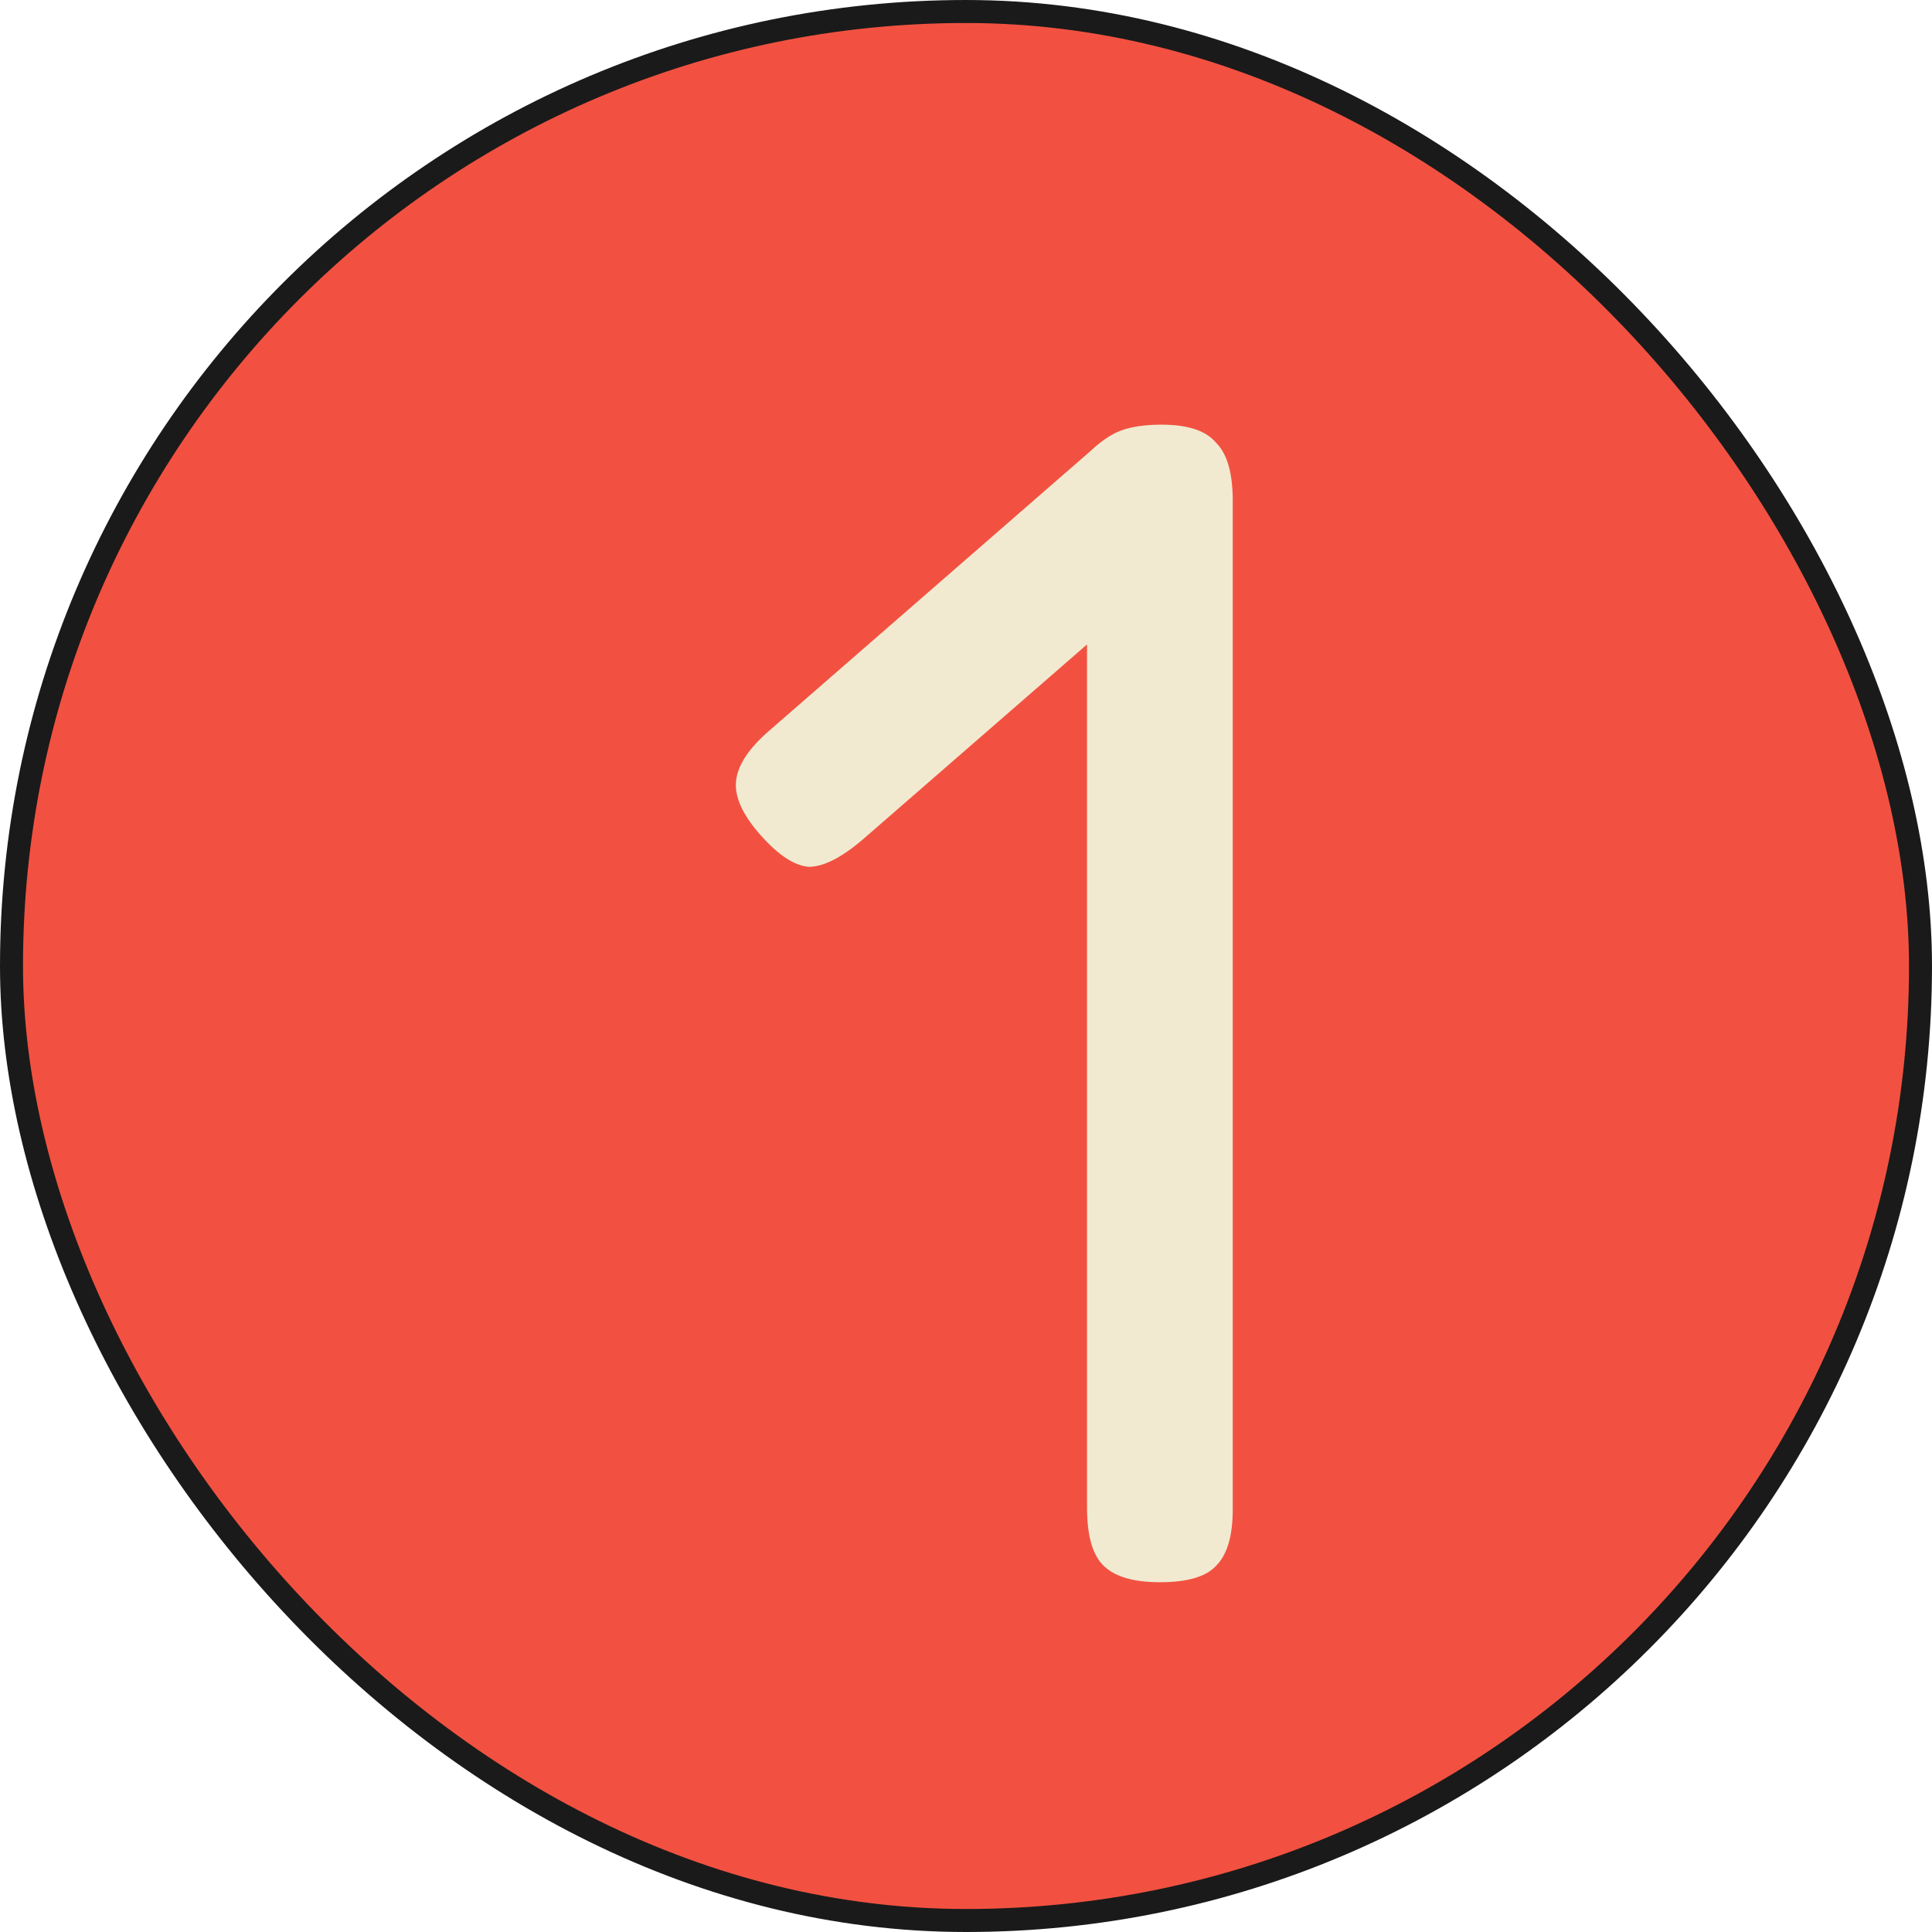
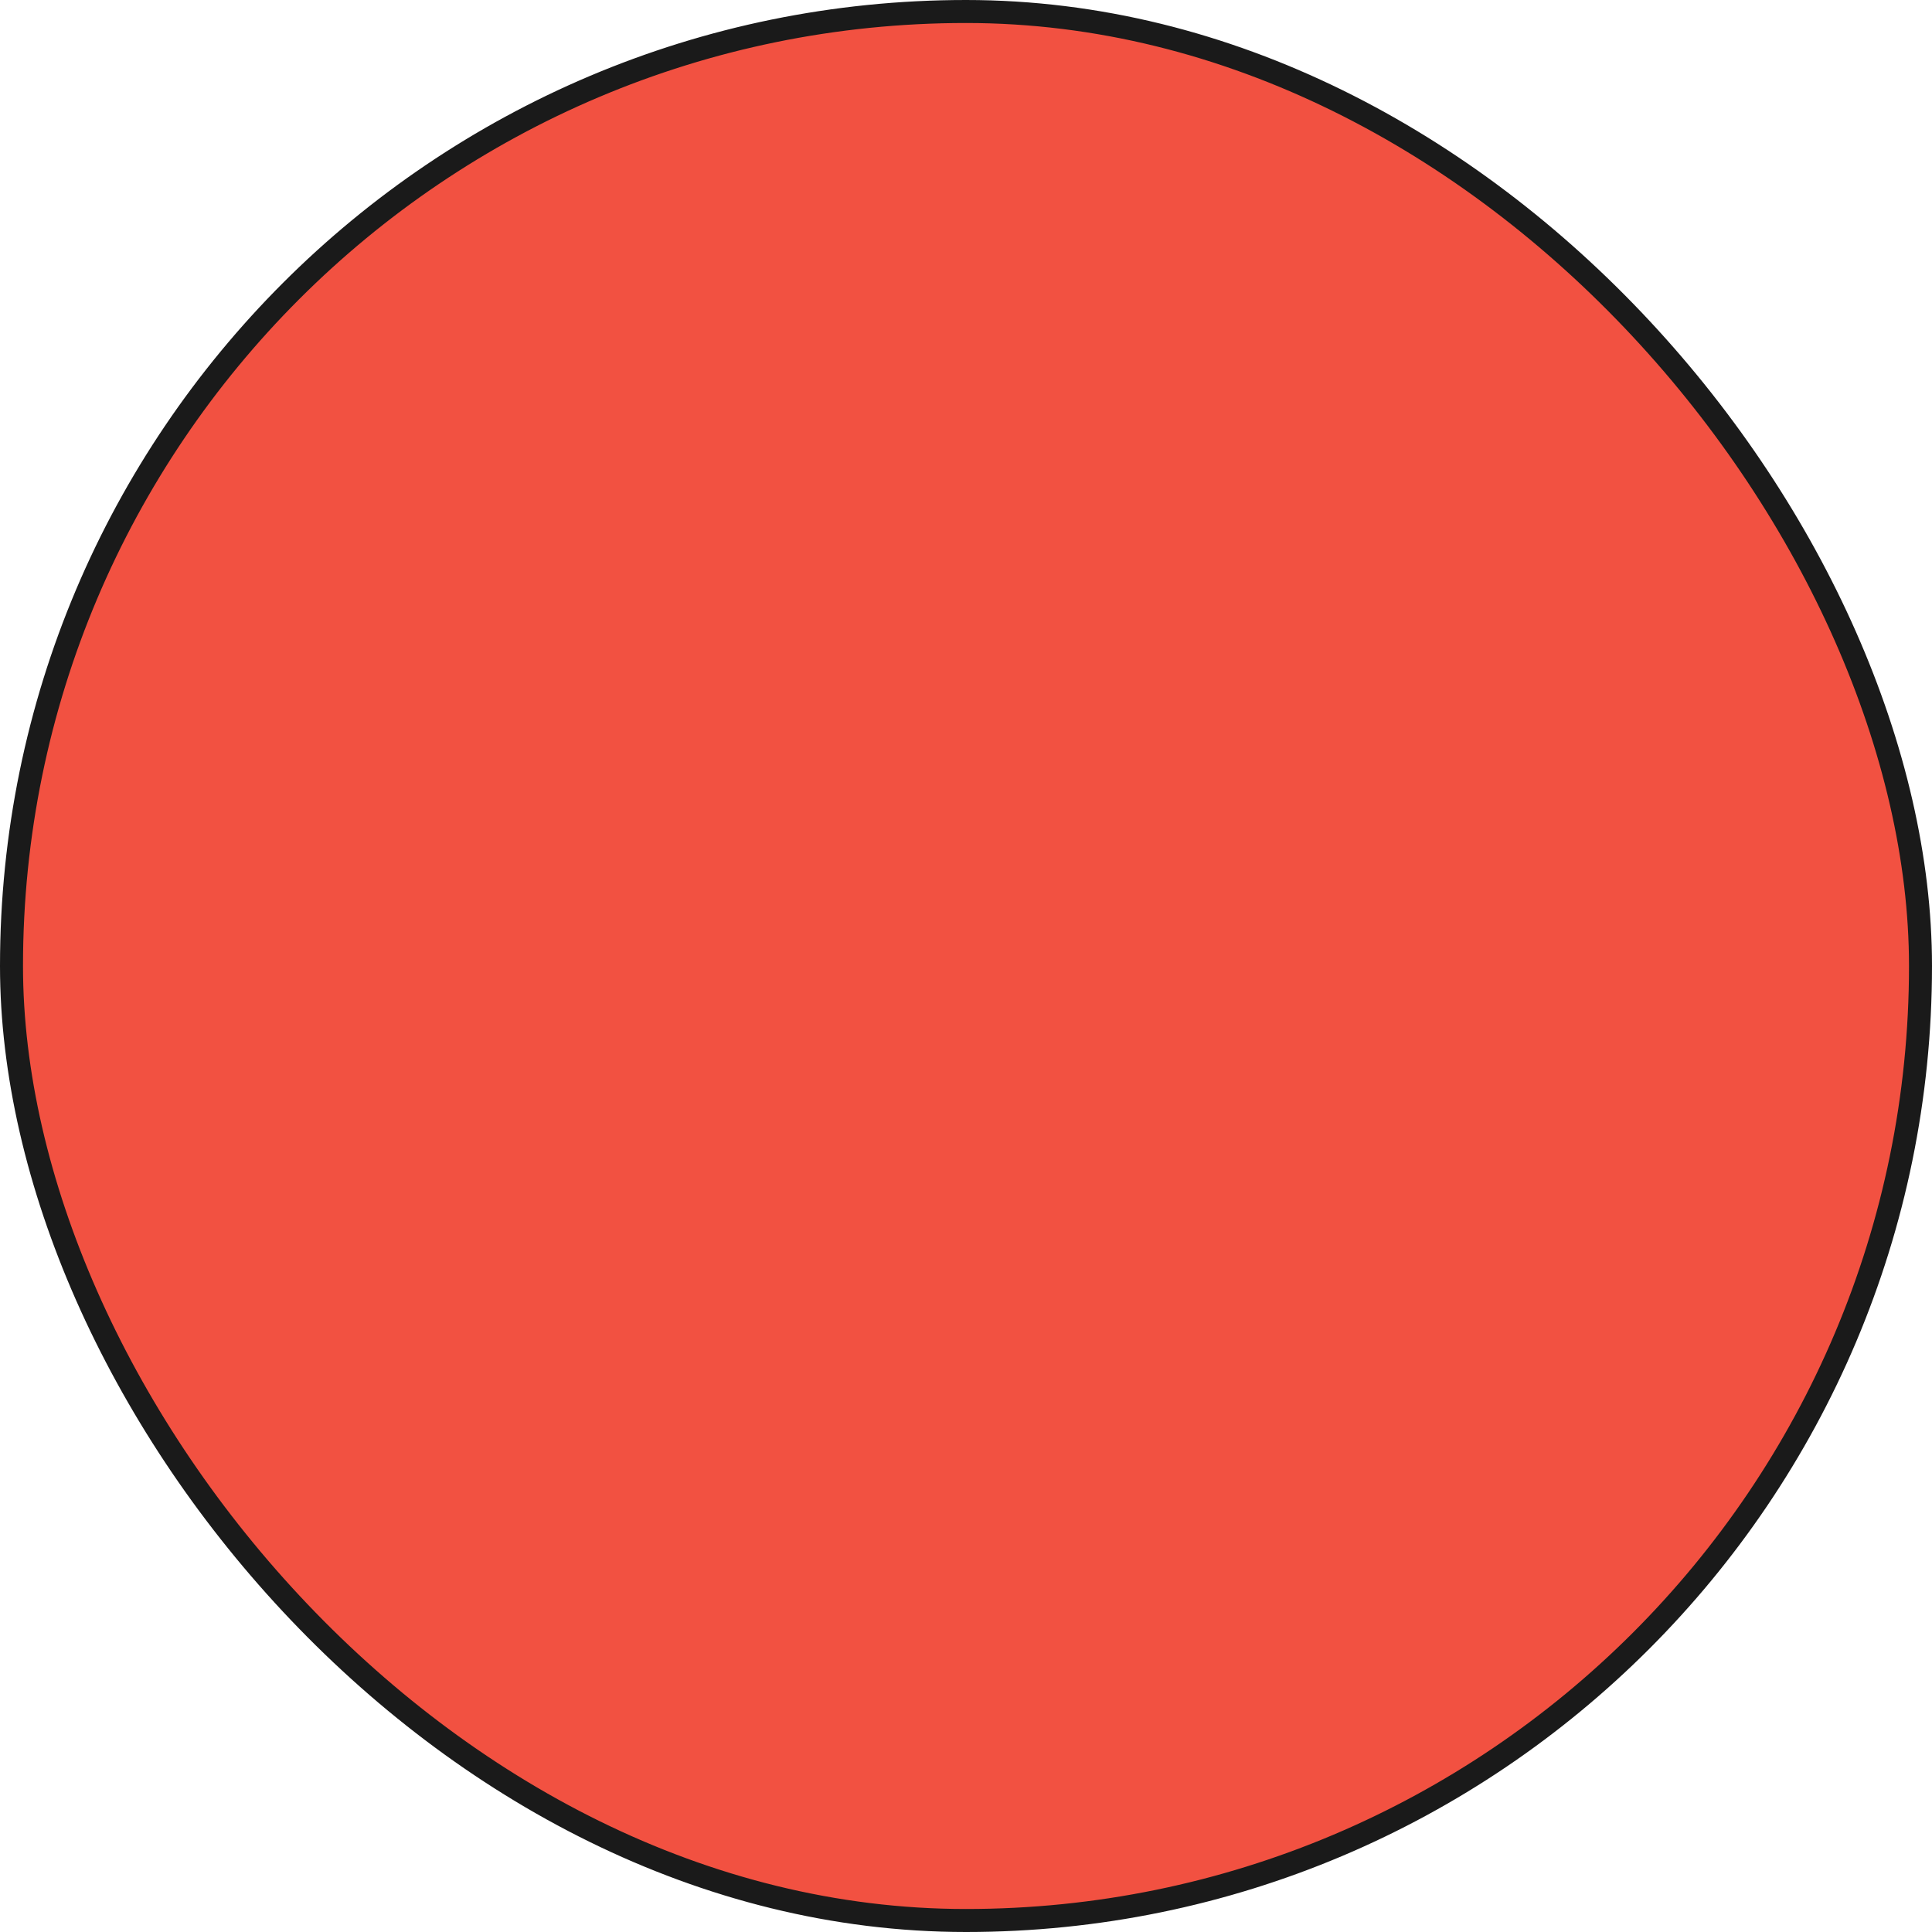
<svg xmlns="http://www.w3.org/2000/svg" width="42" height="42" viewBox="0 0 42 42" fill="none">
  <rect x="0.25" y="0.25" width="41.5" height="41.5" rx="20.75" fill="#F25141" />
  <rect x="0.25" y="0.25" width="41.5" height="41.5" rx="20.75" stroke="#1A1A1A" stroke-width="0.5" />
-   <path d="M25.215 34.396C24.615 34.396 24.195 34.264 23.955 34C23.739 33.76 23.631 33.352 23.631 32.776V10.816C23.631 10.216 23.751 9.808 23.991 9.592C24.231 9.352 24.651 9.232 25.251 9.232C25.827 9.232 26.223 9.364 26.439 9.628C26.679 9.868 26.799 10.288 26.799 10.888V32.812C26.799 33.388 26.679 33.796 26.439 34.036C26.223 34.276 25.815 34.396 25.215 34.396ZM18.735 18.268C18.279 18.652 17.895 18.844 17.583 18.844C17.271 18.82 16.923 18.592 16.539 18.16C16.155 17.728 15.975 17.344 15.999 17.008C16.023 16.648 16.275 16.264 16.755 15.856L23.703 9.808C24.111 9.424 24.483 9.256 24.819 9.304C25.155 9.328 25.515 9.544 25.899 9.952C26.283 10.36 26.463 10.744 26.439 11.104C26.415 11.44 26.151 11.824 25.647 12.256L18.735 18.268Z" fill="#F1EAD1" />
</svg>